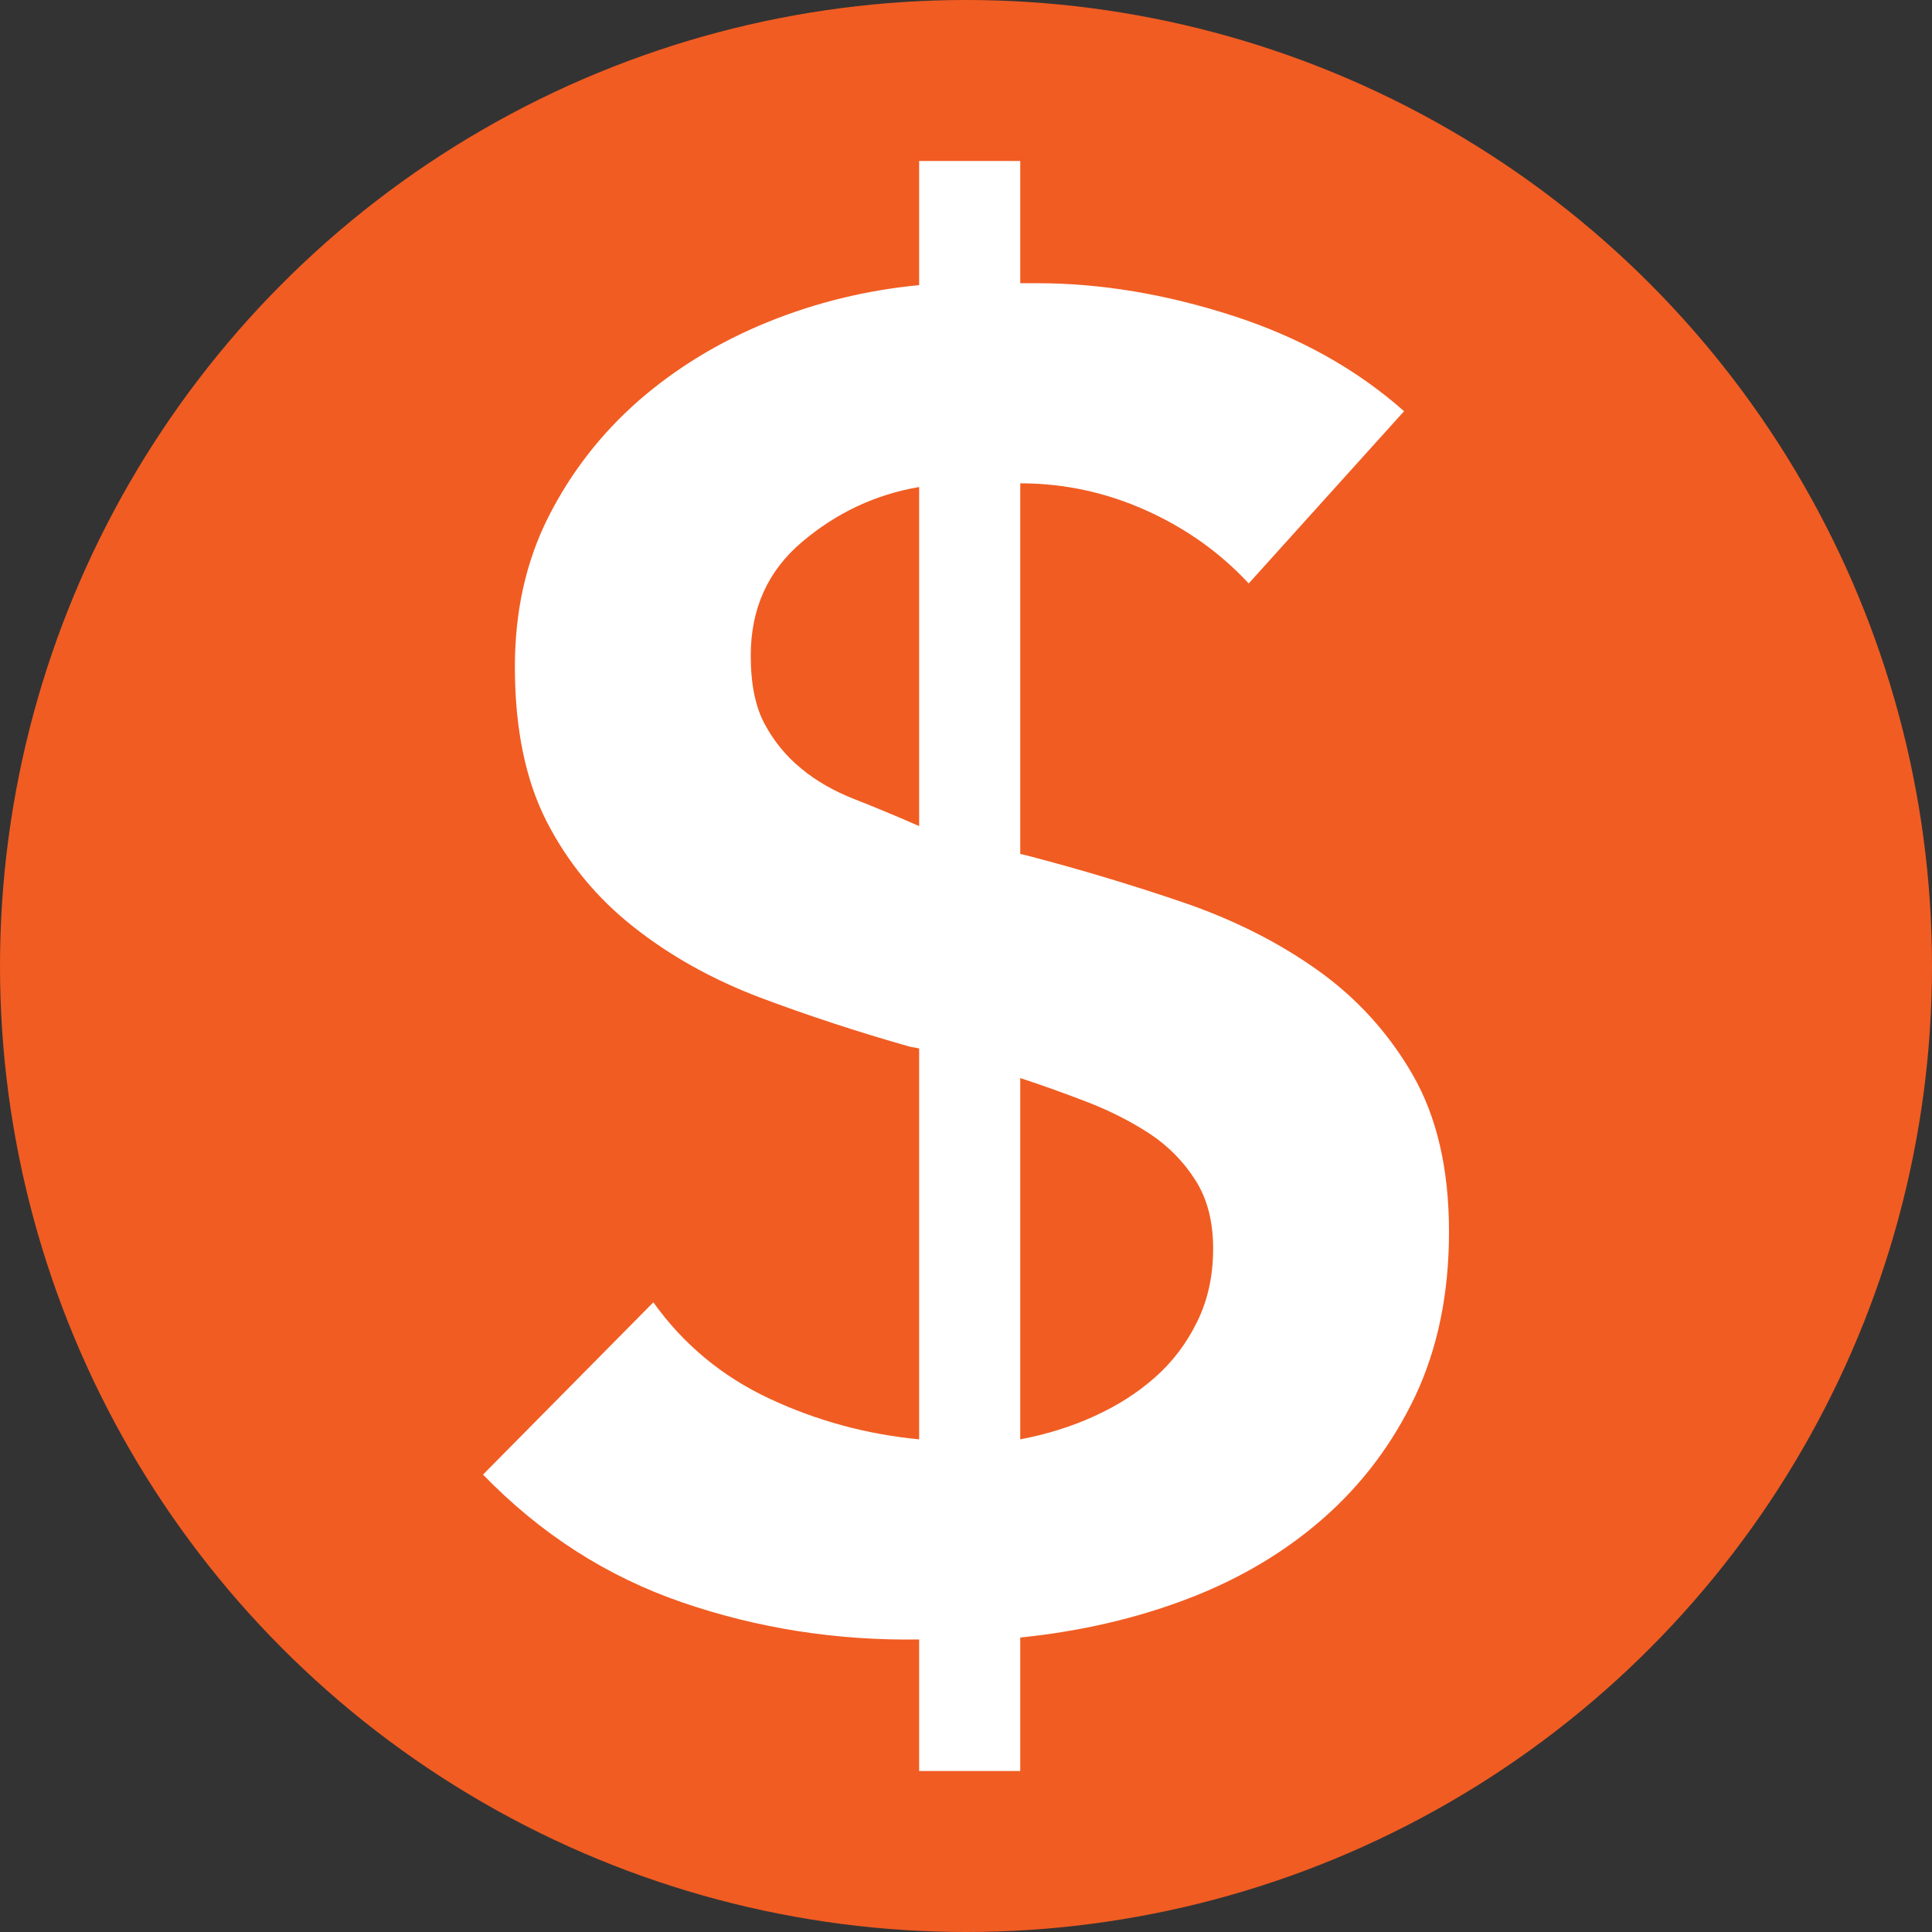
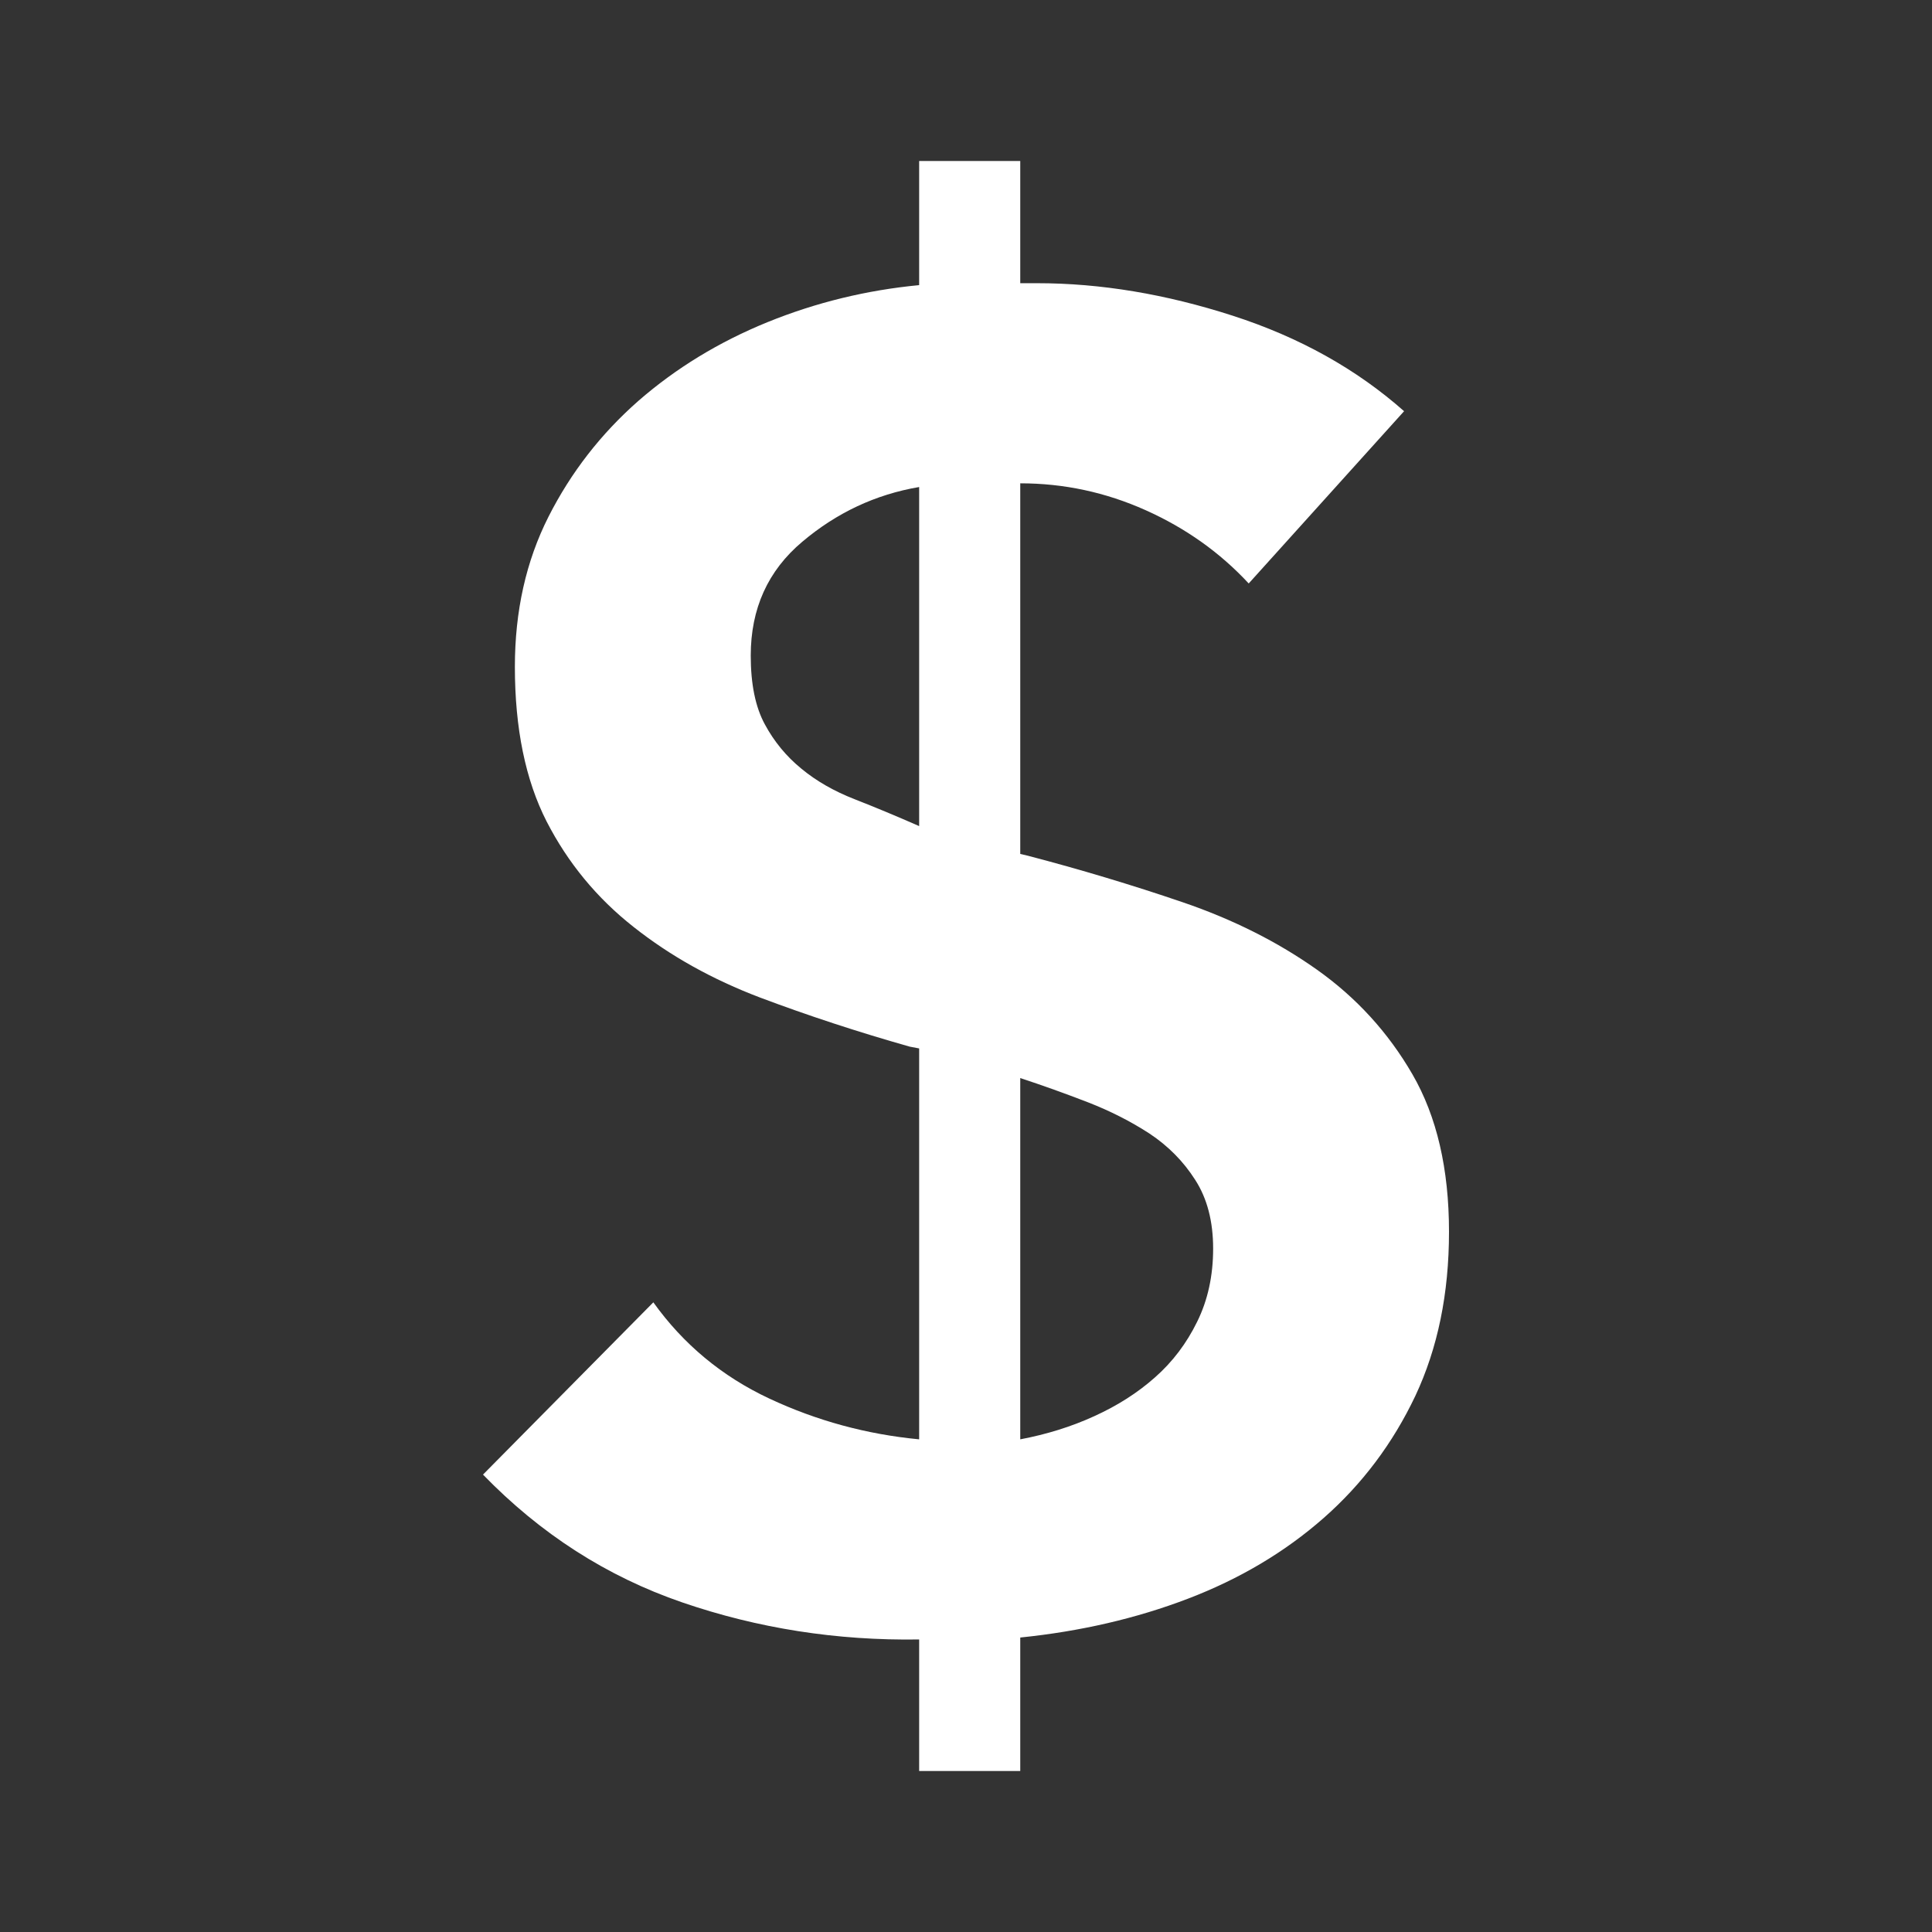
<svg xmlns="http://www.w3.org/2000/svg" width="12px" height="12px" viewBox="0 0 12 12" version="1.1">
  <rect x="0" y="0" width="12" height="12" fill="#333333" stroke="none" />
  <title>High cost item</title>
  <desc>Created with Sketch.</desc>
  <defs />
  <g id="High-cost-item" stroke="none" stroke-width="1" fill="none" fill-rule="evenodd">
    <g>
-       <circle id="Oval" fill="#F15C22" fill-rule="nonzero" cx="6" cy="6" r="6" />
      <path d="M6.337,1.759 L6.442,1.759 C6.837,1.759 7.242,1.827 7.657,1.961 C8.072,2.095 8.426,2.293 8.721,2.554 L7.756,3.624 C7.578,3.432 7.364,3.28 7.116,3.169 C6.868,3.058 6.609,3.002 6.337,3.002 L6.337,5.304 L6.384,5.315 C6.709,5.4 7.029,5.496 7.343,5.603 C7.657,5.71 7.936,5.85 8.18,6.023 C8.424,6.196 8.622,6.412 8.773,6.673 C8.924,6.934 9,7.26 9,7.651 C9,8.035 8.93,8.374 8.791,8.67 C8.651,8.965 8.461,9.218 8.221,9.429 C7.981,9.64 7.7,9.807 7.378,9.93 C7.056,10.053 6.709,10.133 6.337,10.171 L6.337,11 L5.709,11 L5.709,10.183 C5.198,10.191 4.707,10.114 4.238,9.953 C3.769,9.792 3.357,9.527 3,9.159 L4.058,8.089 C4.244,8.349 4.484,8.549 4.779,8.687 C5.074,8.825 5.384,8.909 5.709,8.94 L5.709,6.512 L5.651,6.501 C5.326,6.409 5.016,6.307 4.721,6.196 C4.426,6.084 4.165,5.939 3.936,5.758 C3.707,5.578 3.527,5.359 3.395,5.102 C3.264,4.845 3.198,4.525 3.198,4.142 C3.198,3.796 3.267,3.486 3.407,3.209 C3.547,2.933 3.733,2.694 3.965,2.49 C4.198,2.287 4.465,2.124 4.767,2.001 C5.07,1.878 5.384,1.802 5.709,1.771 L5.709,1 L6.337,1 L6.337,1.759 Z M5.709,3.025 C5.438,3.071 5.196,3.185 4.983,3.365 C4.769,3.545 4.663,3.781 4.663,4.072 C4.663,4.249 4.692,4.391 4.75,4.498 C4.808,4.606 4.884,4.698 4.977,4.774 C5.07,4.851 5.18,4.914 5.308,4.964 C5.436,5.014 5.57,5.07 5.709,5.131 L5.709,3.025 Z M6.337,8.94 C6.5,8.909 6.653,8.862 6.797,8.796 C6.94,8.731 7.066,8.651 7.174,8.555 C7.283,8.459 7.37,8.344 7.436,8.209 C7.502,8.075 7.535,7.924 7.535,7.755 C7.535,7.586 7.498,7.444 7.424,7.329 C7.351,7.214 7.256,7.118 7.14,7.041 C7.023,6.965 6.895,6.9 6.756,6.846 C6.616,6.792 6.477,6.742 6.337,6.696 L6.337,8.94 Z" id="$" fill="#FFFFFF" />
    </g>
  </g>
</svg>